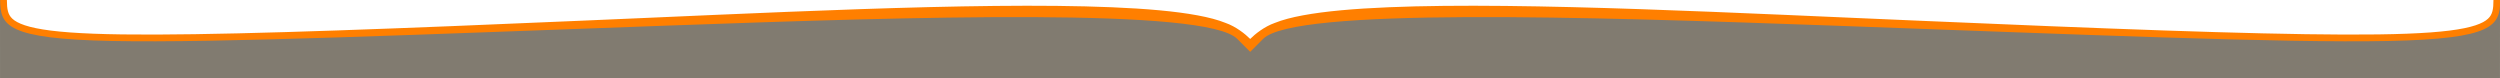
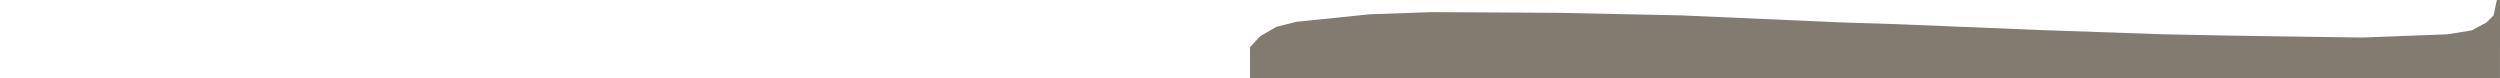
<svg xmlns="http://www.w3.org/2000/svg" xmlns:ns1="http://www.serif.com/" width="100%" height="100%" viewBox="0 0 1920 60" version="1.1" xml:space="preserve" style="fill-rule:evenodd;clip-rule:evenodd;stroke-linejoin:round;stroke-miterlimit:2;" id="svg354">
  <defs id="defs358" />
  <g transform="matrix(1,0,0,1,4.54747e-13,-1041)" id="g352">
    <g transform="matrix(1,0,0,2,0,0)" id="g350">
      <g id="klammer-1---top" ns1:id="klammer 1 - top" transform="matrix(1,0,0,1,0,0.5)">
        <g transform="matrix(1,0,0,0.5,0,0)" id="g336">
-           <path d="M2.411,1040L4.915,1051.79L10.413,1057.28L21.683,1063.33L40.649,1066.36L106.07,1068.83L201.178,1067.45L258.078,1066.36L353.46,1063.06L461.404,1058.63L504.368,1057.28L629.438,1051.79L723.011,1049.86L820.318,1049.31L867.931,1050.96L924.281,1056.73L939.674,1060.58L952.043,1067.73L960.015,1076.25L960,1100L0.016,1100L-0,1040L2.411,1040Z" style="fill:rgb(129,123,112);" id="path334" />
-         </g>
+           </g>
        <g transform="matrix(-1,0,0,0.5,1920,0)" id="g340">
          <path d="M2.411,1040L4.915,1051.79L10.413,1057.28L21.683,1063.33L40.649,1066.36L106.07,1068.83L201.178,1067.45L258.078,1066.36L353.46,1063.06L461.404,1058.63L504.368,1057.28L629.438,1051.79L723.011,1049.86L820.318,1049.31L867.931,1050.96L924.281,1056.73L939.674,1060.58L952.043,1067.73L960.015,1076.25L960,1100L0.016,1100L-0,1040L2.411,1040Z" style="fill:rgb(129,123,112);" id="path338" />
        </g>
        <g transform="matrix(0.943,0,0,0.5,52.925,-0.5)" id="g344">
-           <rect x="935" y="1081" width="53" height="20" style="fill:rgb(129,123,112);" id="rect342" />
-         </g>
+           </g>
        <g id="klammer-1" ns1:id="klammer 1" transform="matrix(10.667,0,0,5.333,-3530.08,-1057.4)">
-           <path d="M420.945,299.513L421.882,298.576C424.134,296.324 445.039,296.981 462.834,297.622C480.629,298.263 495.313,298.888 502.892,298.732C510.471,298.576 510.945,297.638 510.945,295.763L510.459,295.763C510.459,296.099 510.44,296.377 510.382,296.594C510.353,296.702 510.315,296.796 510.265,296.882C510.215,296.968 510.152,297.048 510.065,297.129C509.978,297.21 509.866,297.291 509.718,297.371C509.57,297.451 509.387,297.53 509.162,297.604C508.713,297.753 508.1,297.882 507.287,297.984C506.474,298.086 505.463,298.161 504.213,298.208C503.588,298.232 502.902,298.249 502.154,298.259C501.405,298.269 500.595,298.272 499.726,298.27C496.249,298.259 491.837,298.149 486.699,297.973C481.561,297.798 475.698,297.556 469.315,297.281C467.719,297.213 466.091,297.142 464.434,297.07C462.776,296.997 461.087,296.923 459.381,296.849C455.969,296.702 452.493,296.558 449.099,296.442C442.313,296.212 435.862,296.095 430.91,296.303C428.434,296.406 426.334,296.589 424.737,296.886C423.938,297.034 423.265,297.21 422.721,297.43C421.962,297.696 421.299,298.231 420.945,298.585C420.591,298.231 419.928,297.696 419.169,297.43C418.625,297.21 417.952,297.034 417.153,296.886C415.556,296.589 413.456,296.406 410.98,296.303C406.028,296.095 399.577,296.212 392.79,296.442C389.397,296.558 385.921,296.702 382.509,296.849C380.802,296.923 379.114,296.997 377.456,297.07C375.799,297.142 374.171,297.213 372.575,297.281C366.192,297.556 360.328,297.798 355.191,297.973C350.053,298.149 345.641,298.259 342.164,298.27C341.295,298.272 340.485,298.269 339.736,298.259C338.987,298.249 338.302,298.232 337.677,298.208C336.427,298.161 335.416,298.086 334.603,297.984C333.79,297.882 333.177,297.753 332.728,297.604C332.503,297.53 332.32,297.451 332.172,297.371C332.024,297.291 331.912,297.21 331.825,297.129C331.738,297.048 331.675,296.968 331.625,296.882C331.574,296.796 331.537,296.702 331.508,296.594C331.449,296.377 331.43,296.099 331.43,295.763L330.945,295.763C330.945,297.638 331.419,298.576 338.998,298.732C346.577,298.888 361.261,298.263 379.056,297.622C396.85,296.981 417.756,296.324 420.007,298.576L420.945,299.513Z" style="fill:rgb(255,127,0);fill-rule:nonzero;" id="path346" />
-         </g>
+           </g>
      </g>
    </g>
  </g>
</svg>